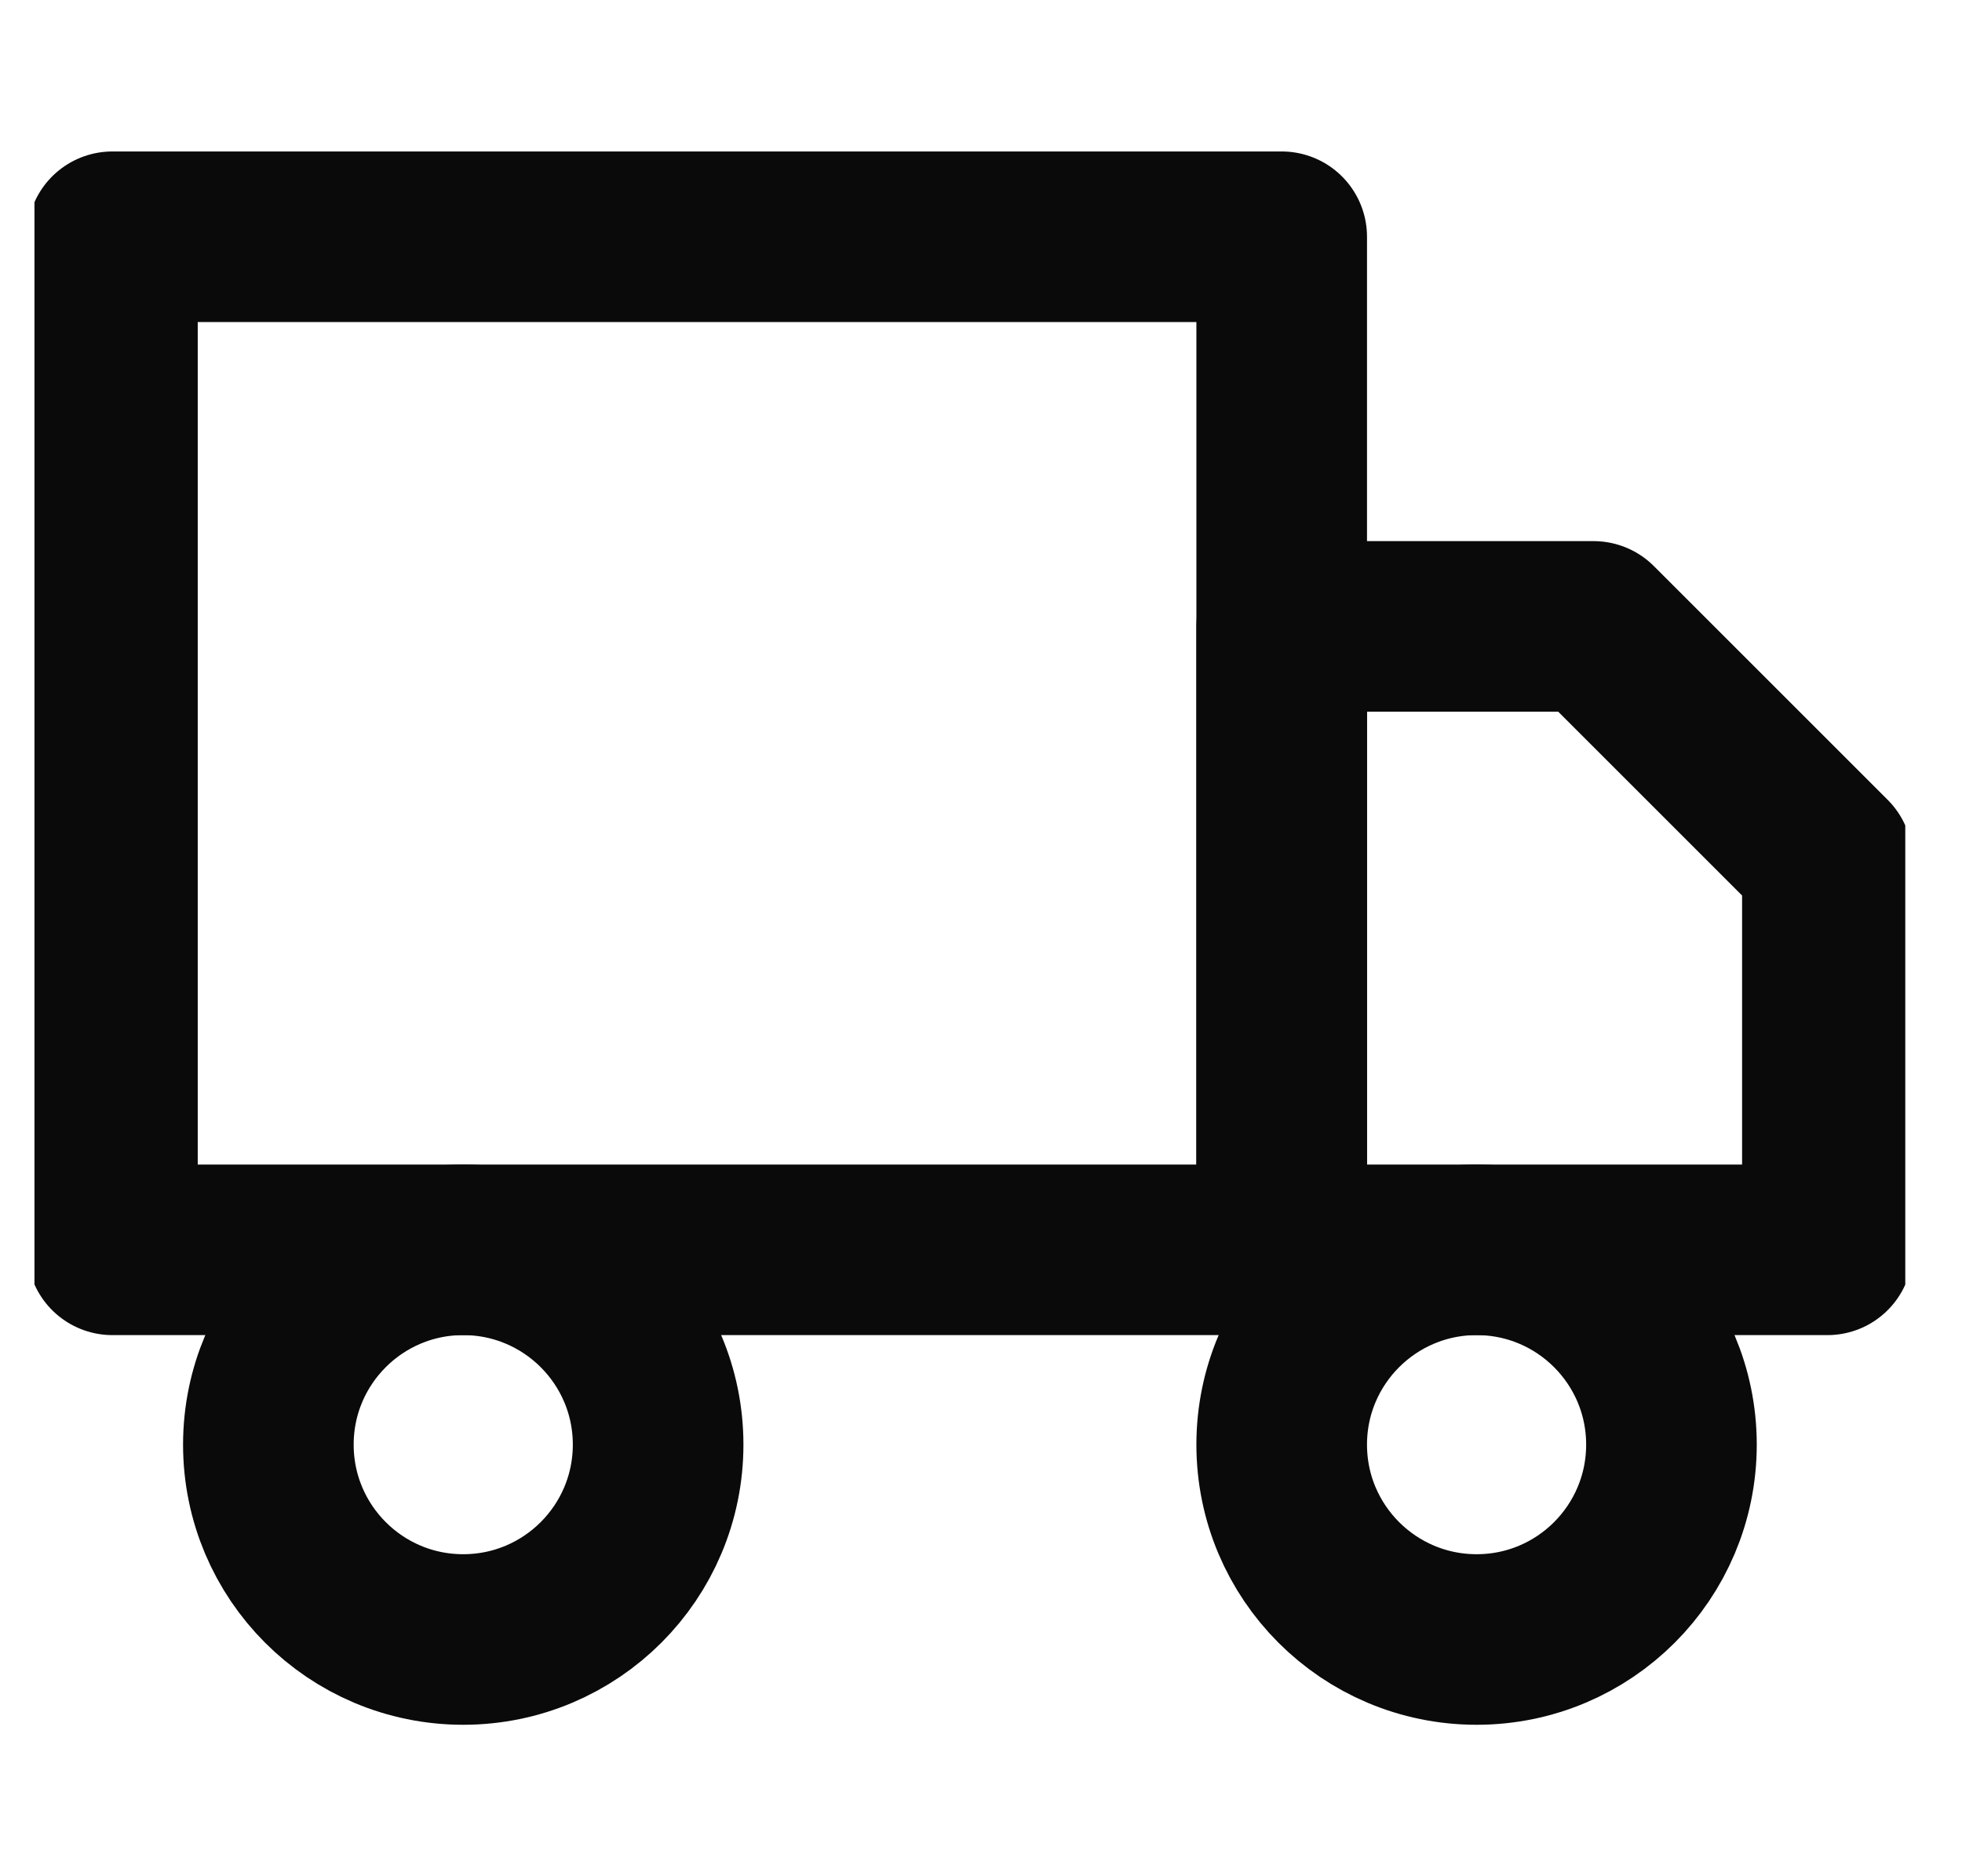
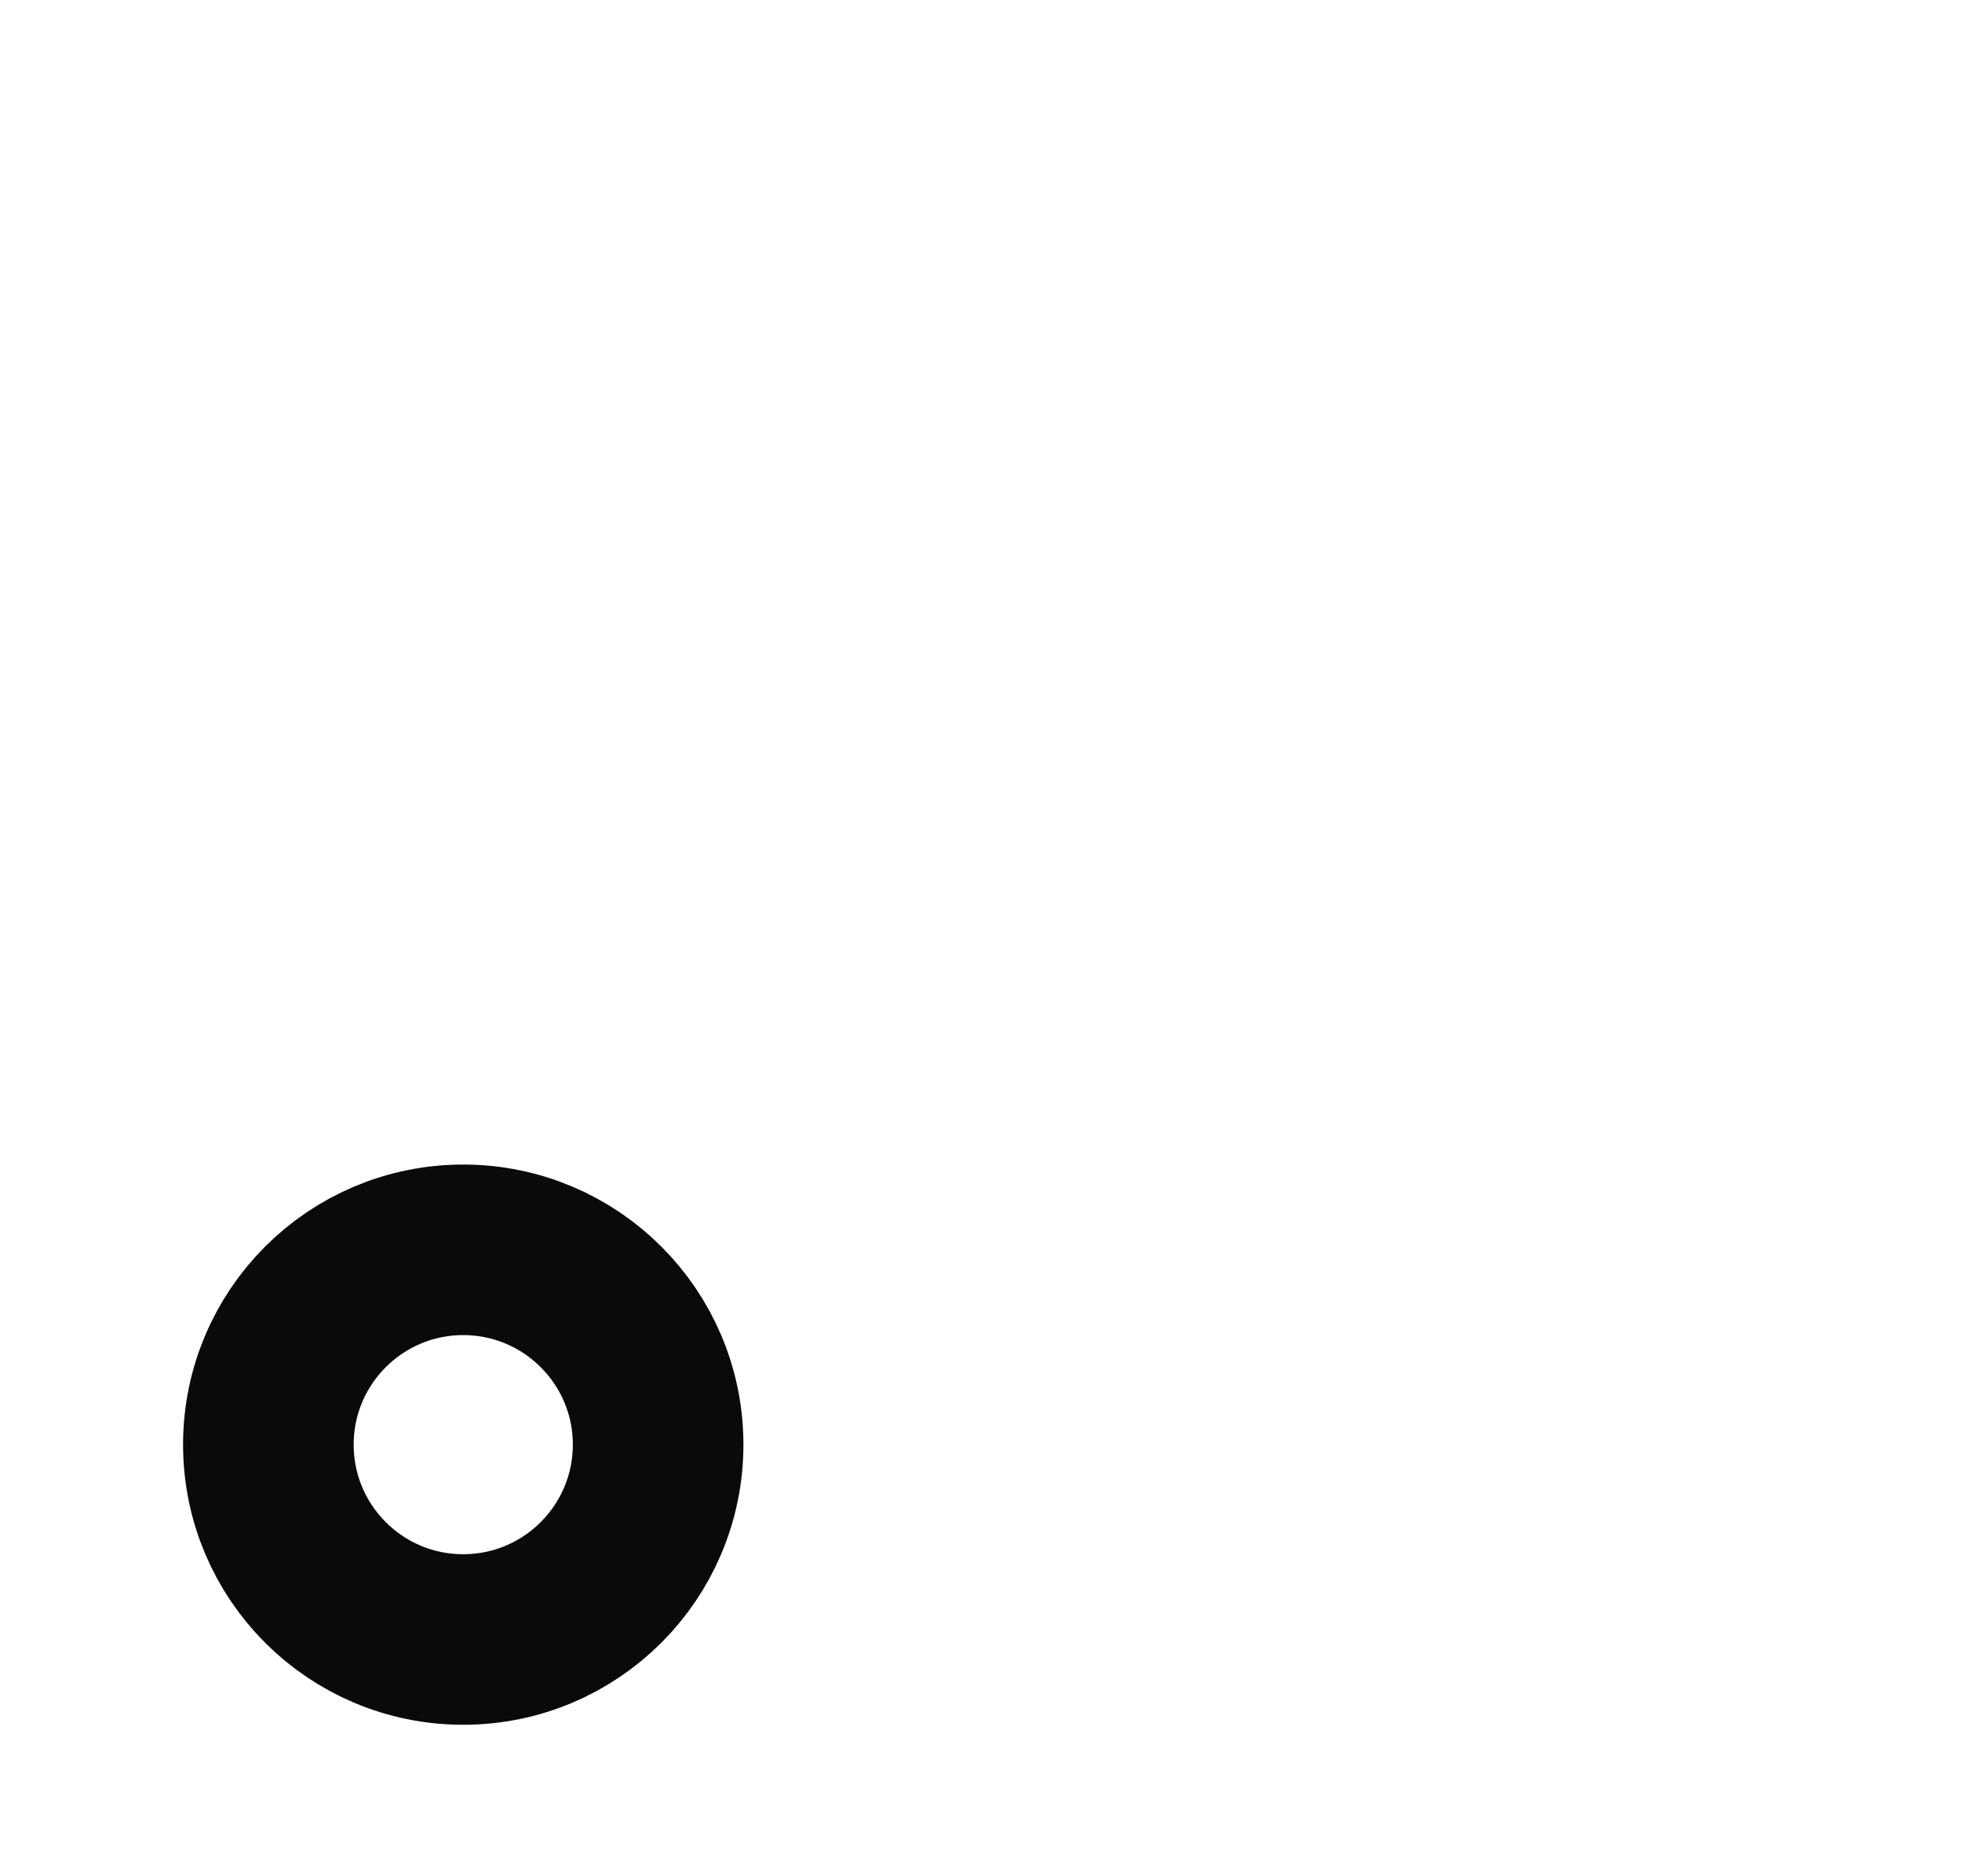
<svg xmlns="http://www.w3.org/2000/svg" fill="none" viewBox="0 0 23 22" height="22" width="23">
  <g clip-path="url(#clip0_7_61)">
-     <path stroke-linejoin="round" stroke-linecap="round" stroke-width="2" stroke="#0A0A0A" d="M15.025 2.776H1.318V14.655H15.025V2.776Z" />
-     <path stroke-linejoin="round" stroke-linecap="round" stroke-width="2" stroke="#0A0A0A" d="M15.025 7.345H18.681L21.422 10.086V14.655H15.025V7.345Z" />
    <path stroke-linejoin="round" stroke-linecap="round" stroke-width="2" stroke="#0A0A0A" d="M5.43 19.224C6.692 19.224 7.715 18.201 7.715 16.939C7.715 15.678 6.692 14.655 5.43 14.655C4.168 14.655 3.146 15.678 3.146 16.939C3.146 18.201 4.168 19.224 5.43 19.224Z" />
-     <path stroke-linejoin="round" stroke-linecap="round" stroke-width="2" stroke="#0A0A0A" d="M17.31 19.224C18.572 19.224 19.594 18.201 19.594 16.939C19.594 15.678 18.572 14.655 17.31 14.655C16.048 14.655 15.025 15.678 15.025 16.939C15.025 18.201 16.048 19.224 17.31 19.224Z" />
  </g>
  <defs>
    <clipPath id="clip0_7_61">
      <rect transform="translate(0.404 0.034)" fill="white" height="21.931" width="21.931" />
    </clipPath>
  </defs>
</svg>